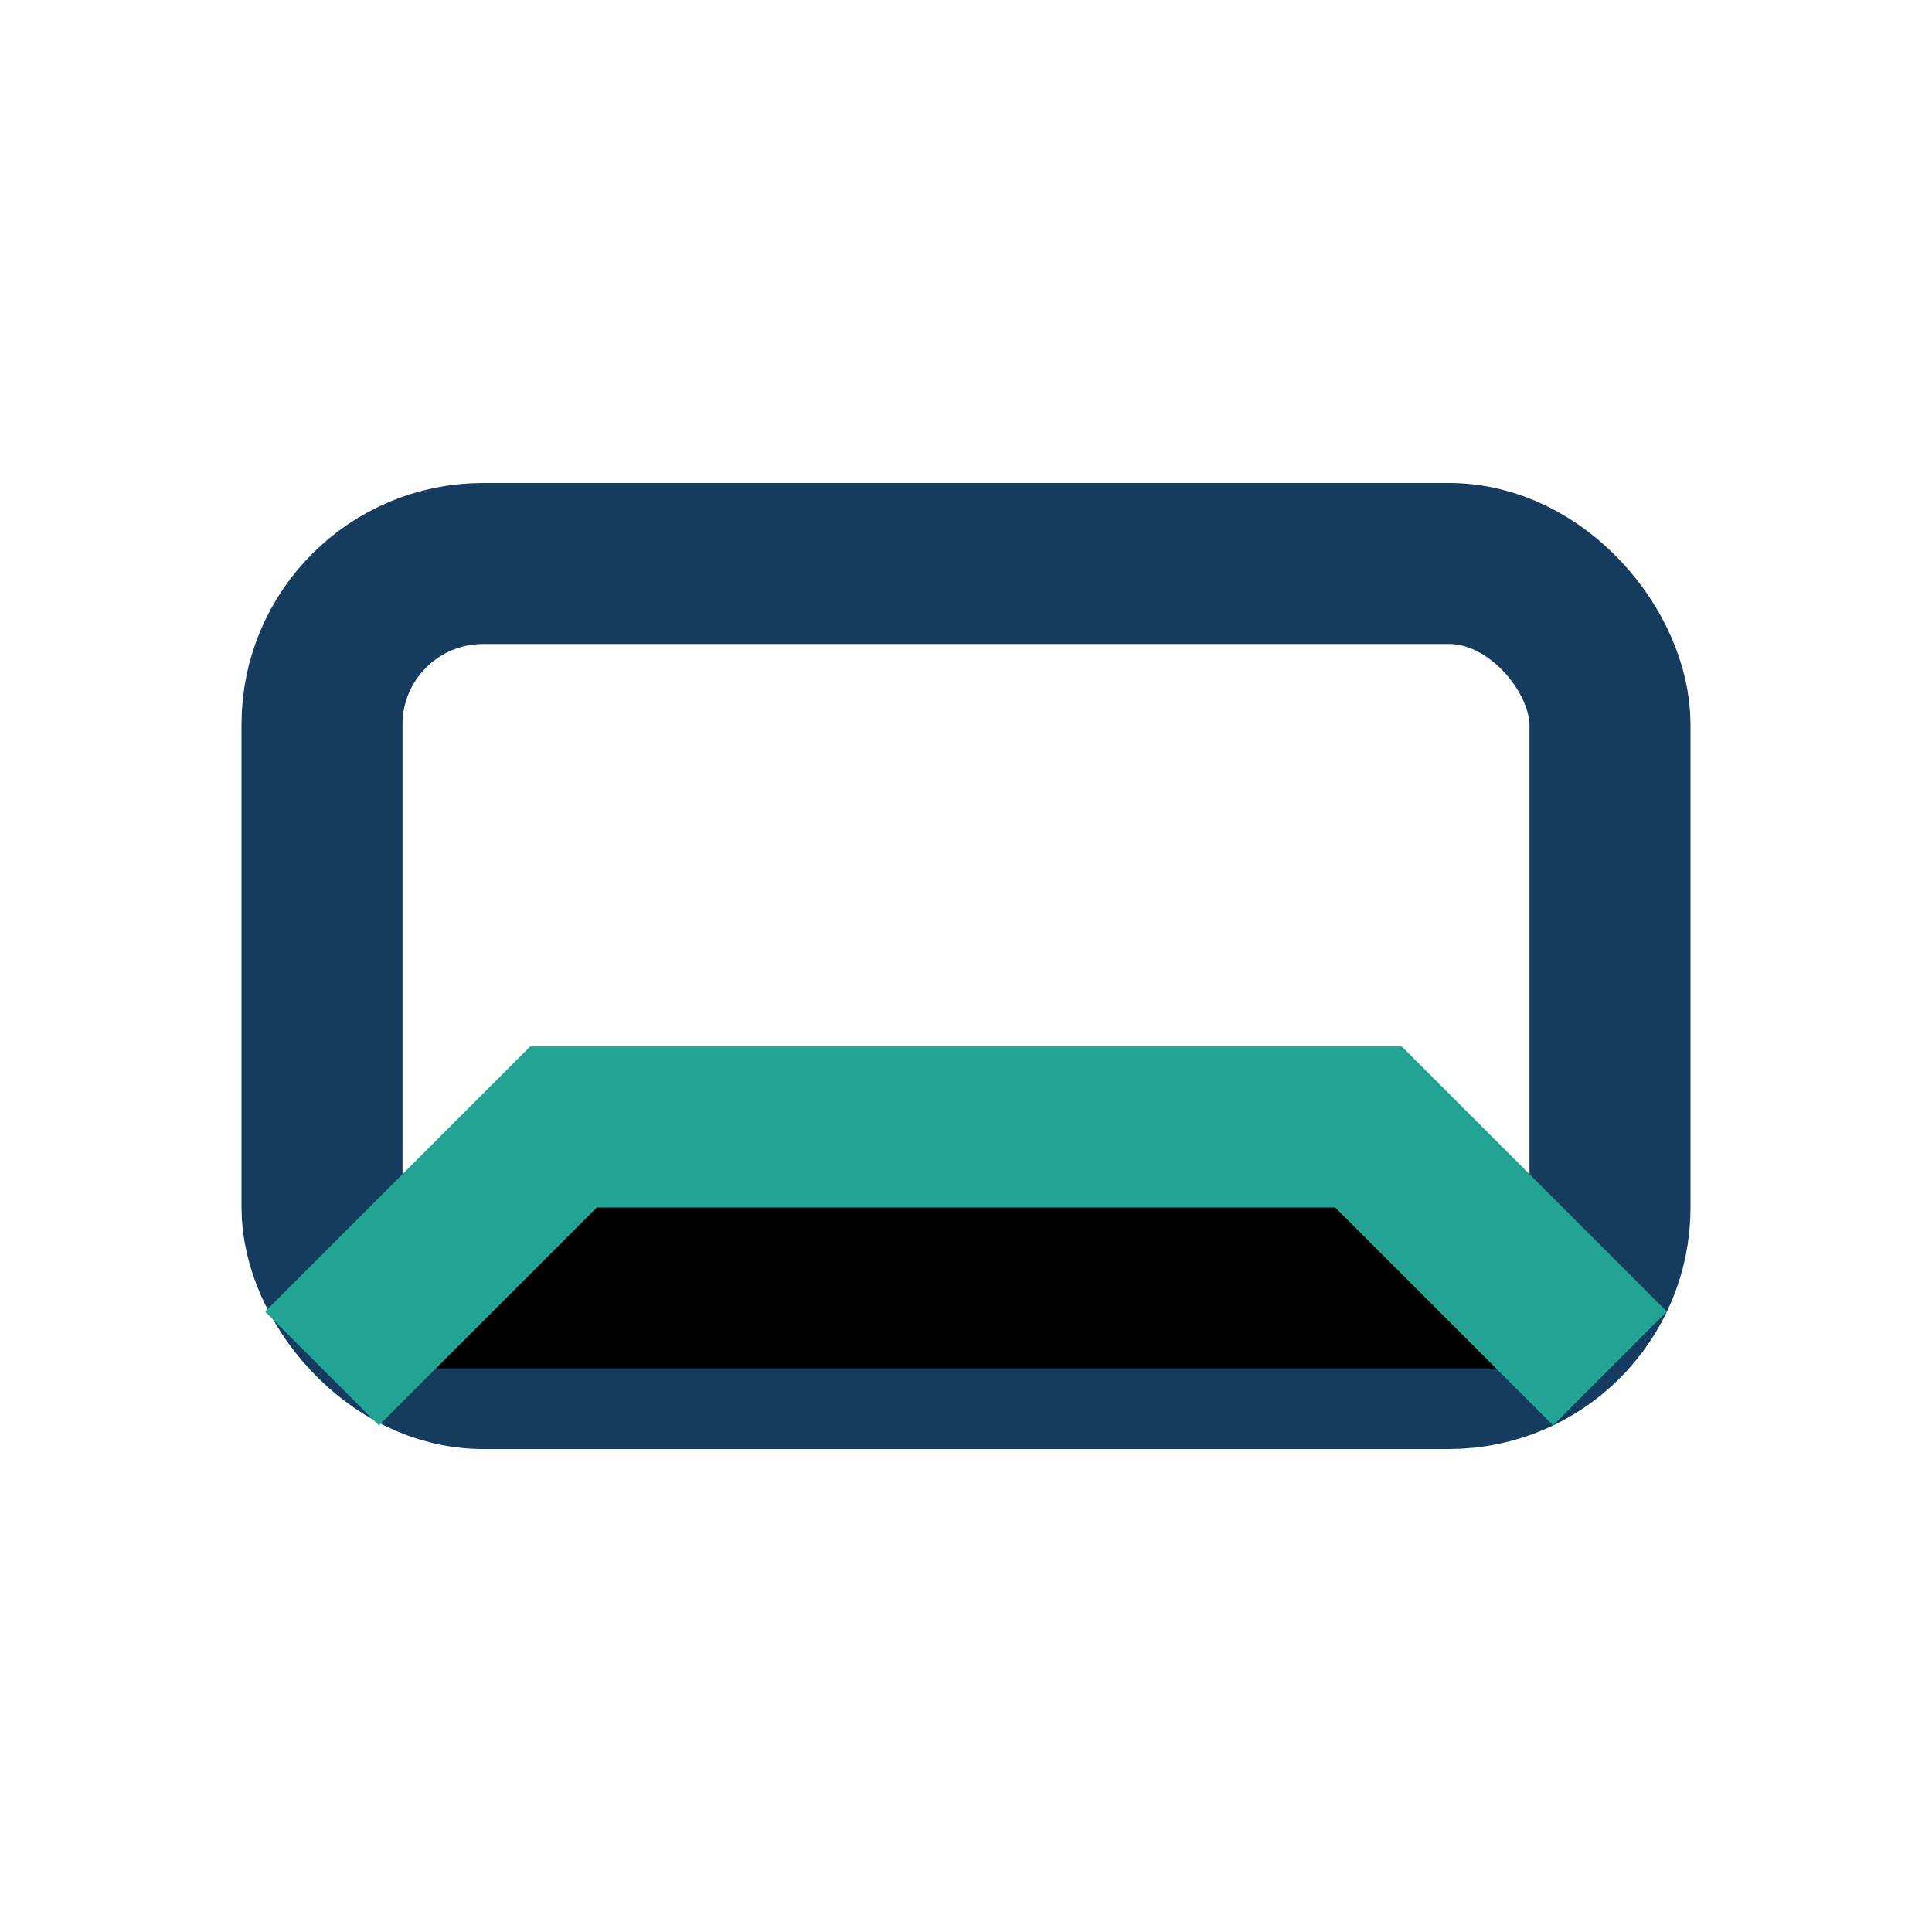
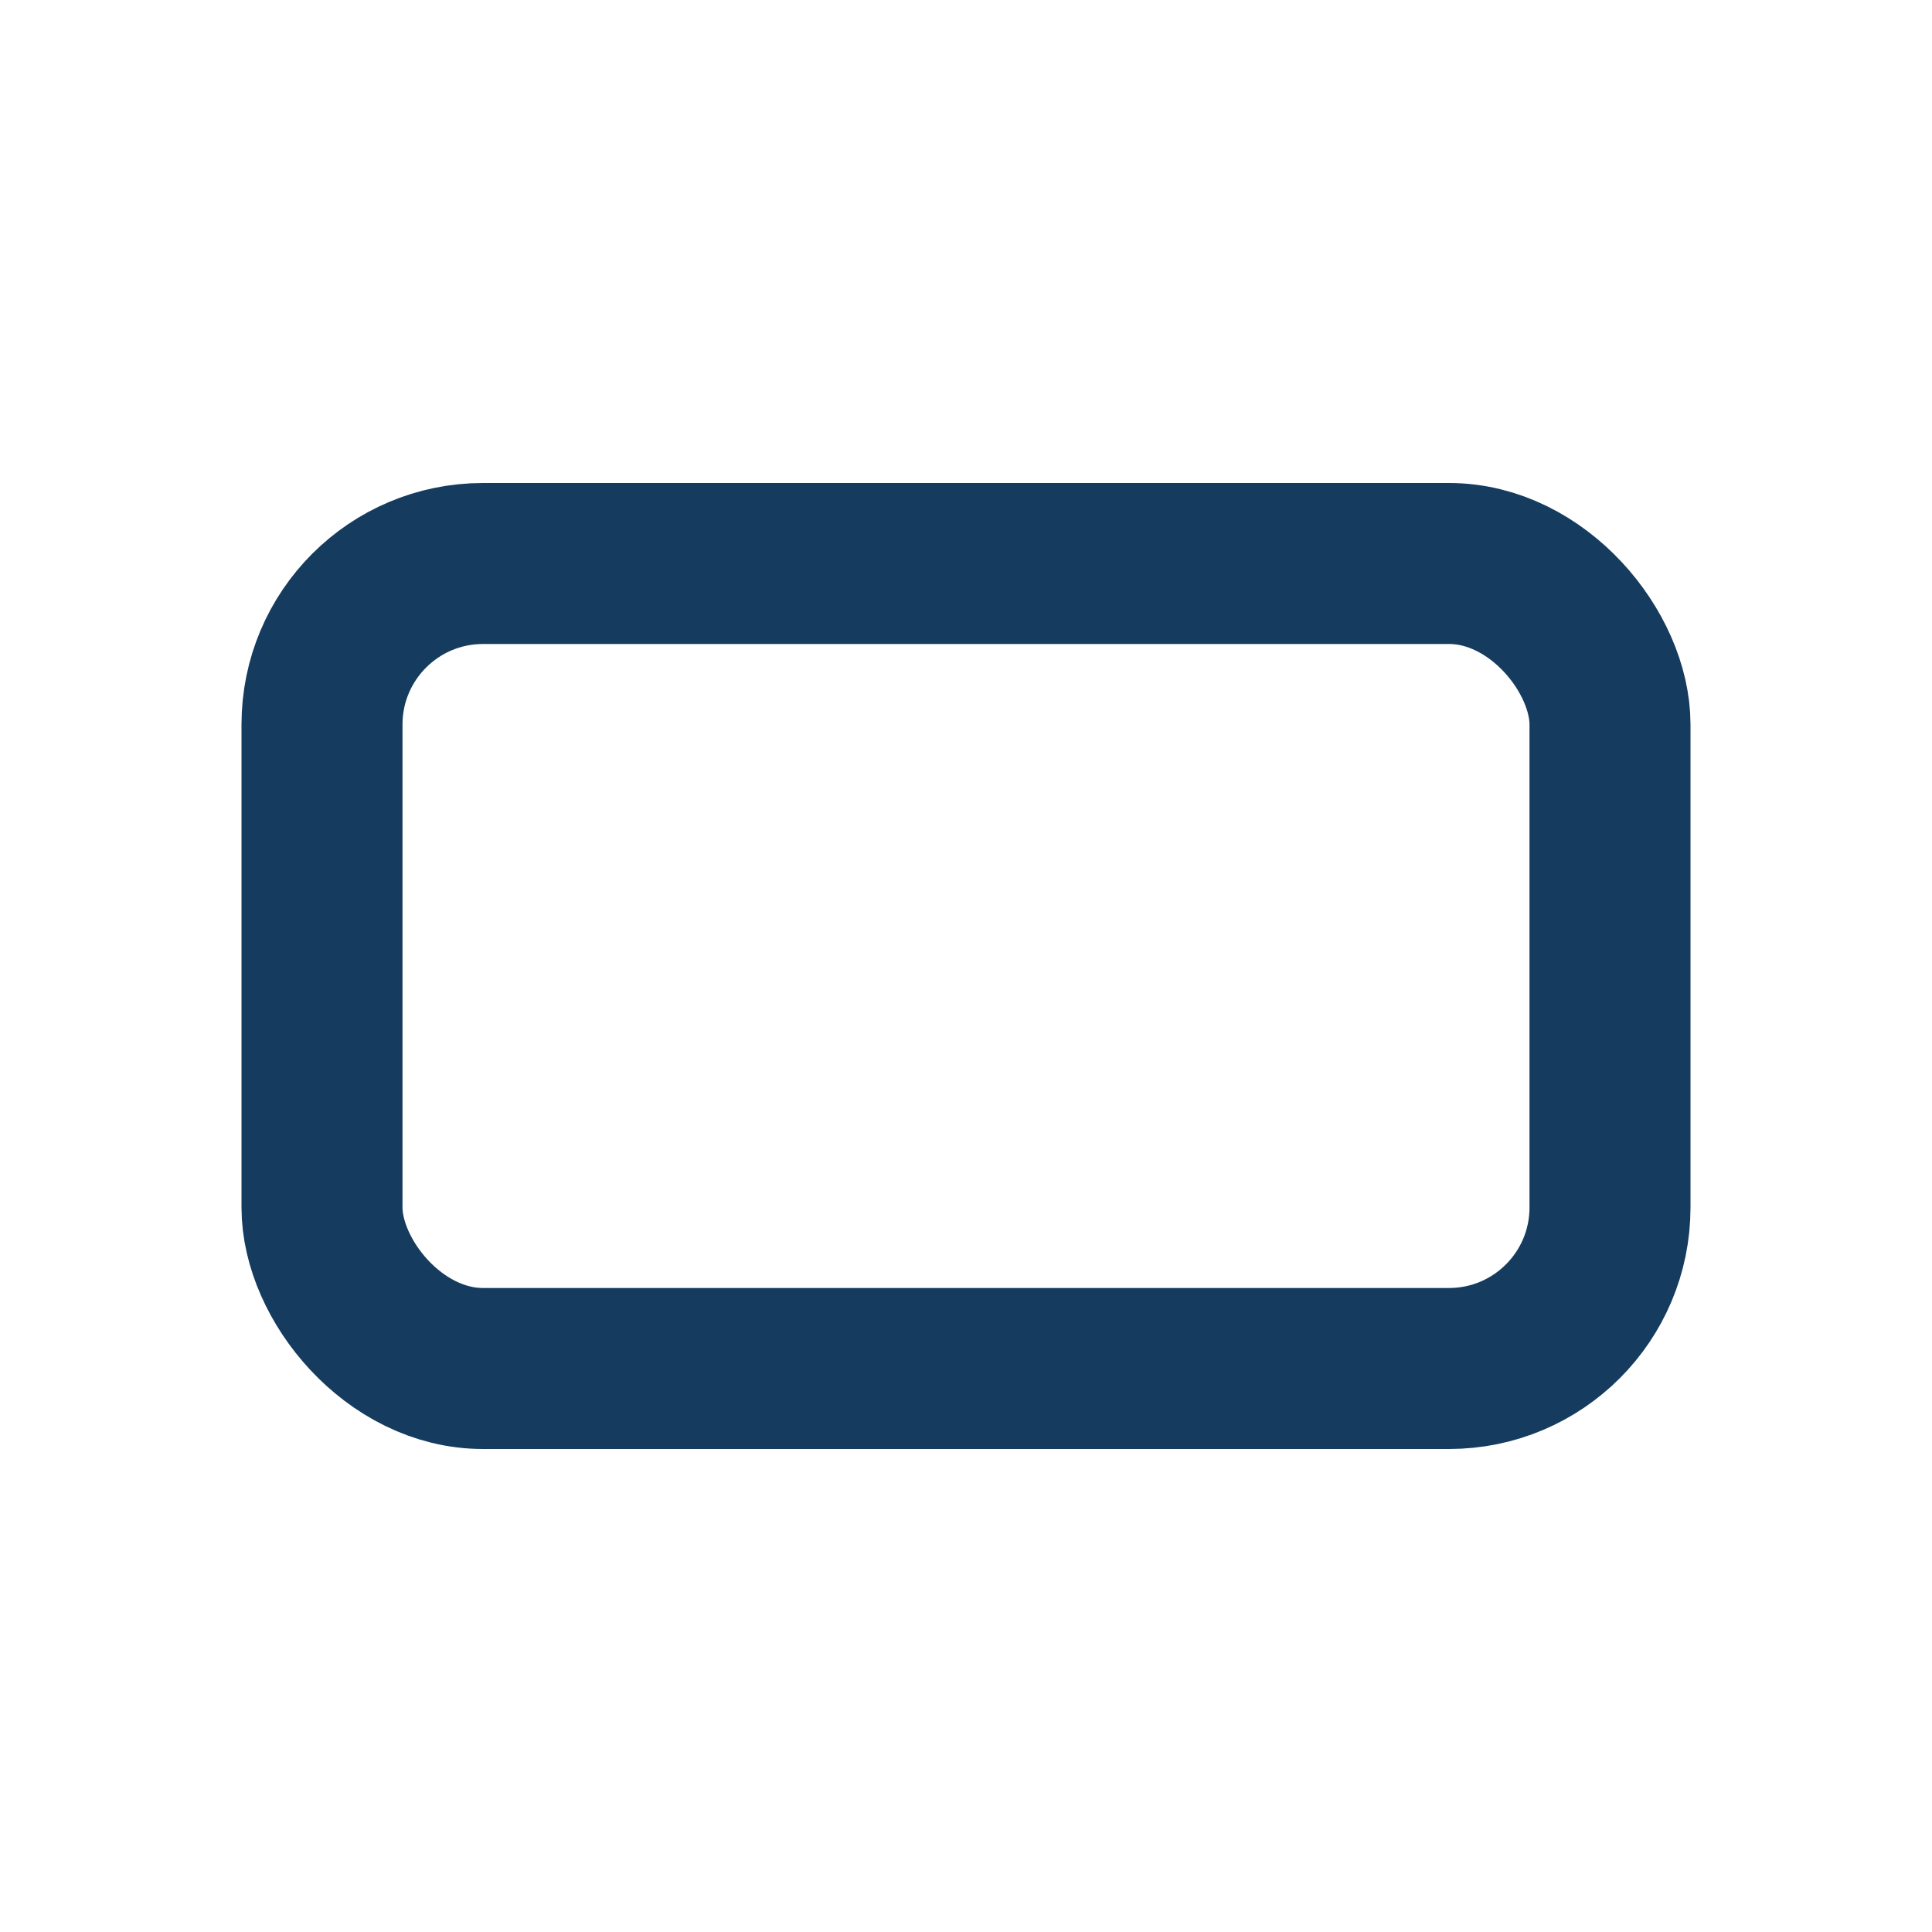
<svg xmlns="http://www.w3.org/2000/svg" width="24" height="24" viewBox="0 0 24 24">
  <rect x="4" y="7" width="16" height="10" rx="2" fill="none" stroke="#153B5E" stroke-width="2" />
-   <path d="M4 17l3-3h10l3 3" stroke="#23A393" stroke-width="2" />
</svg>